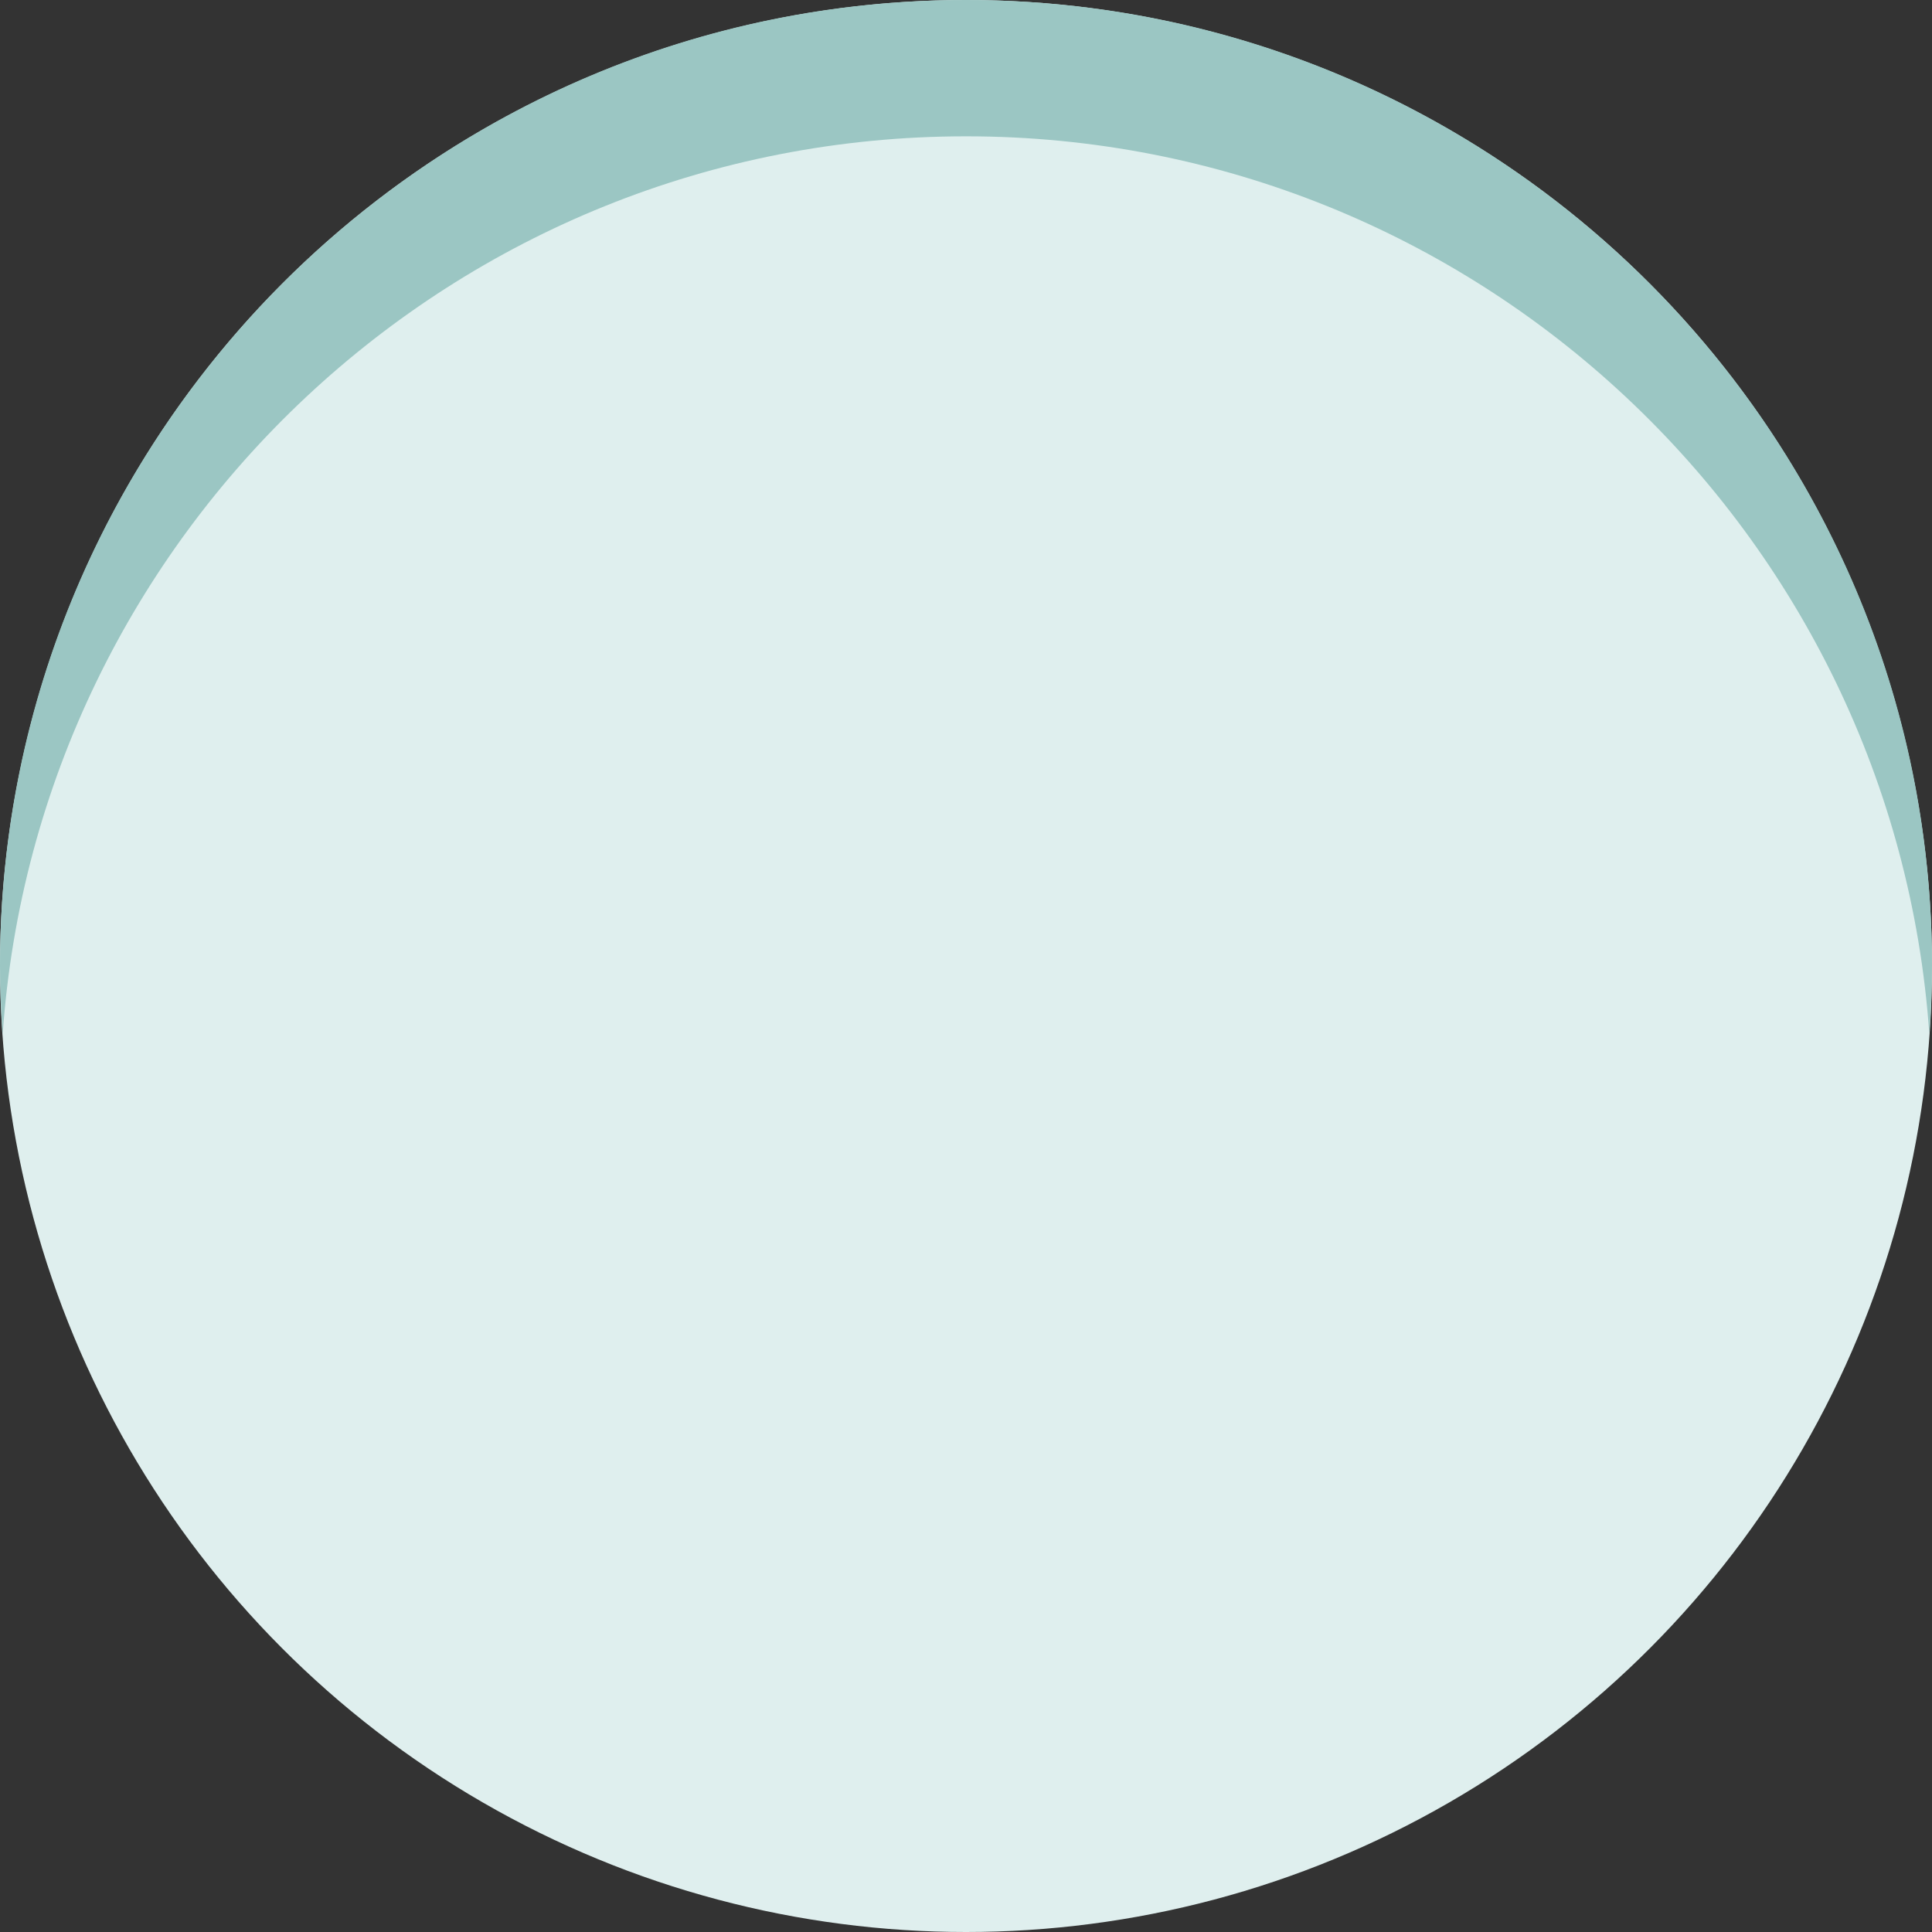
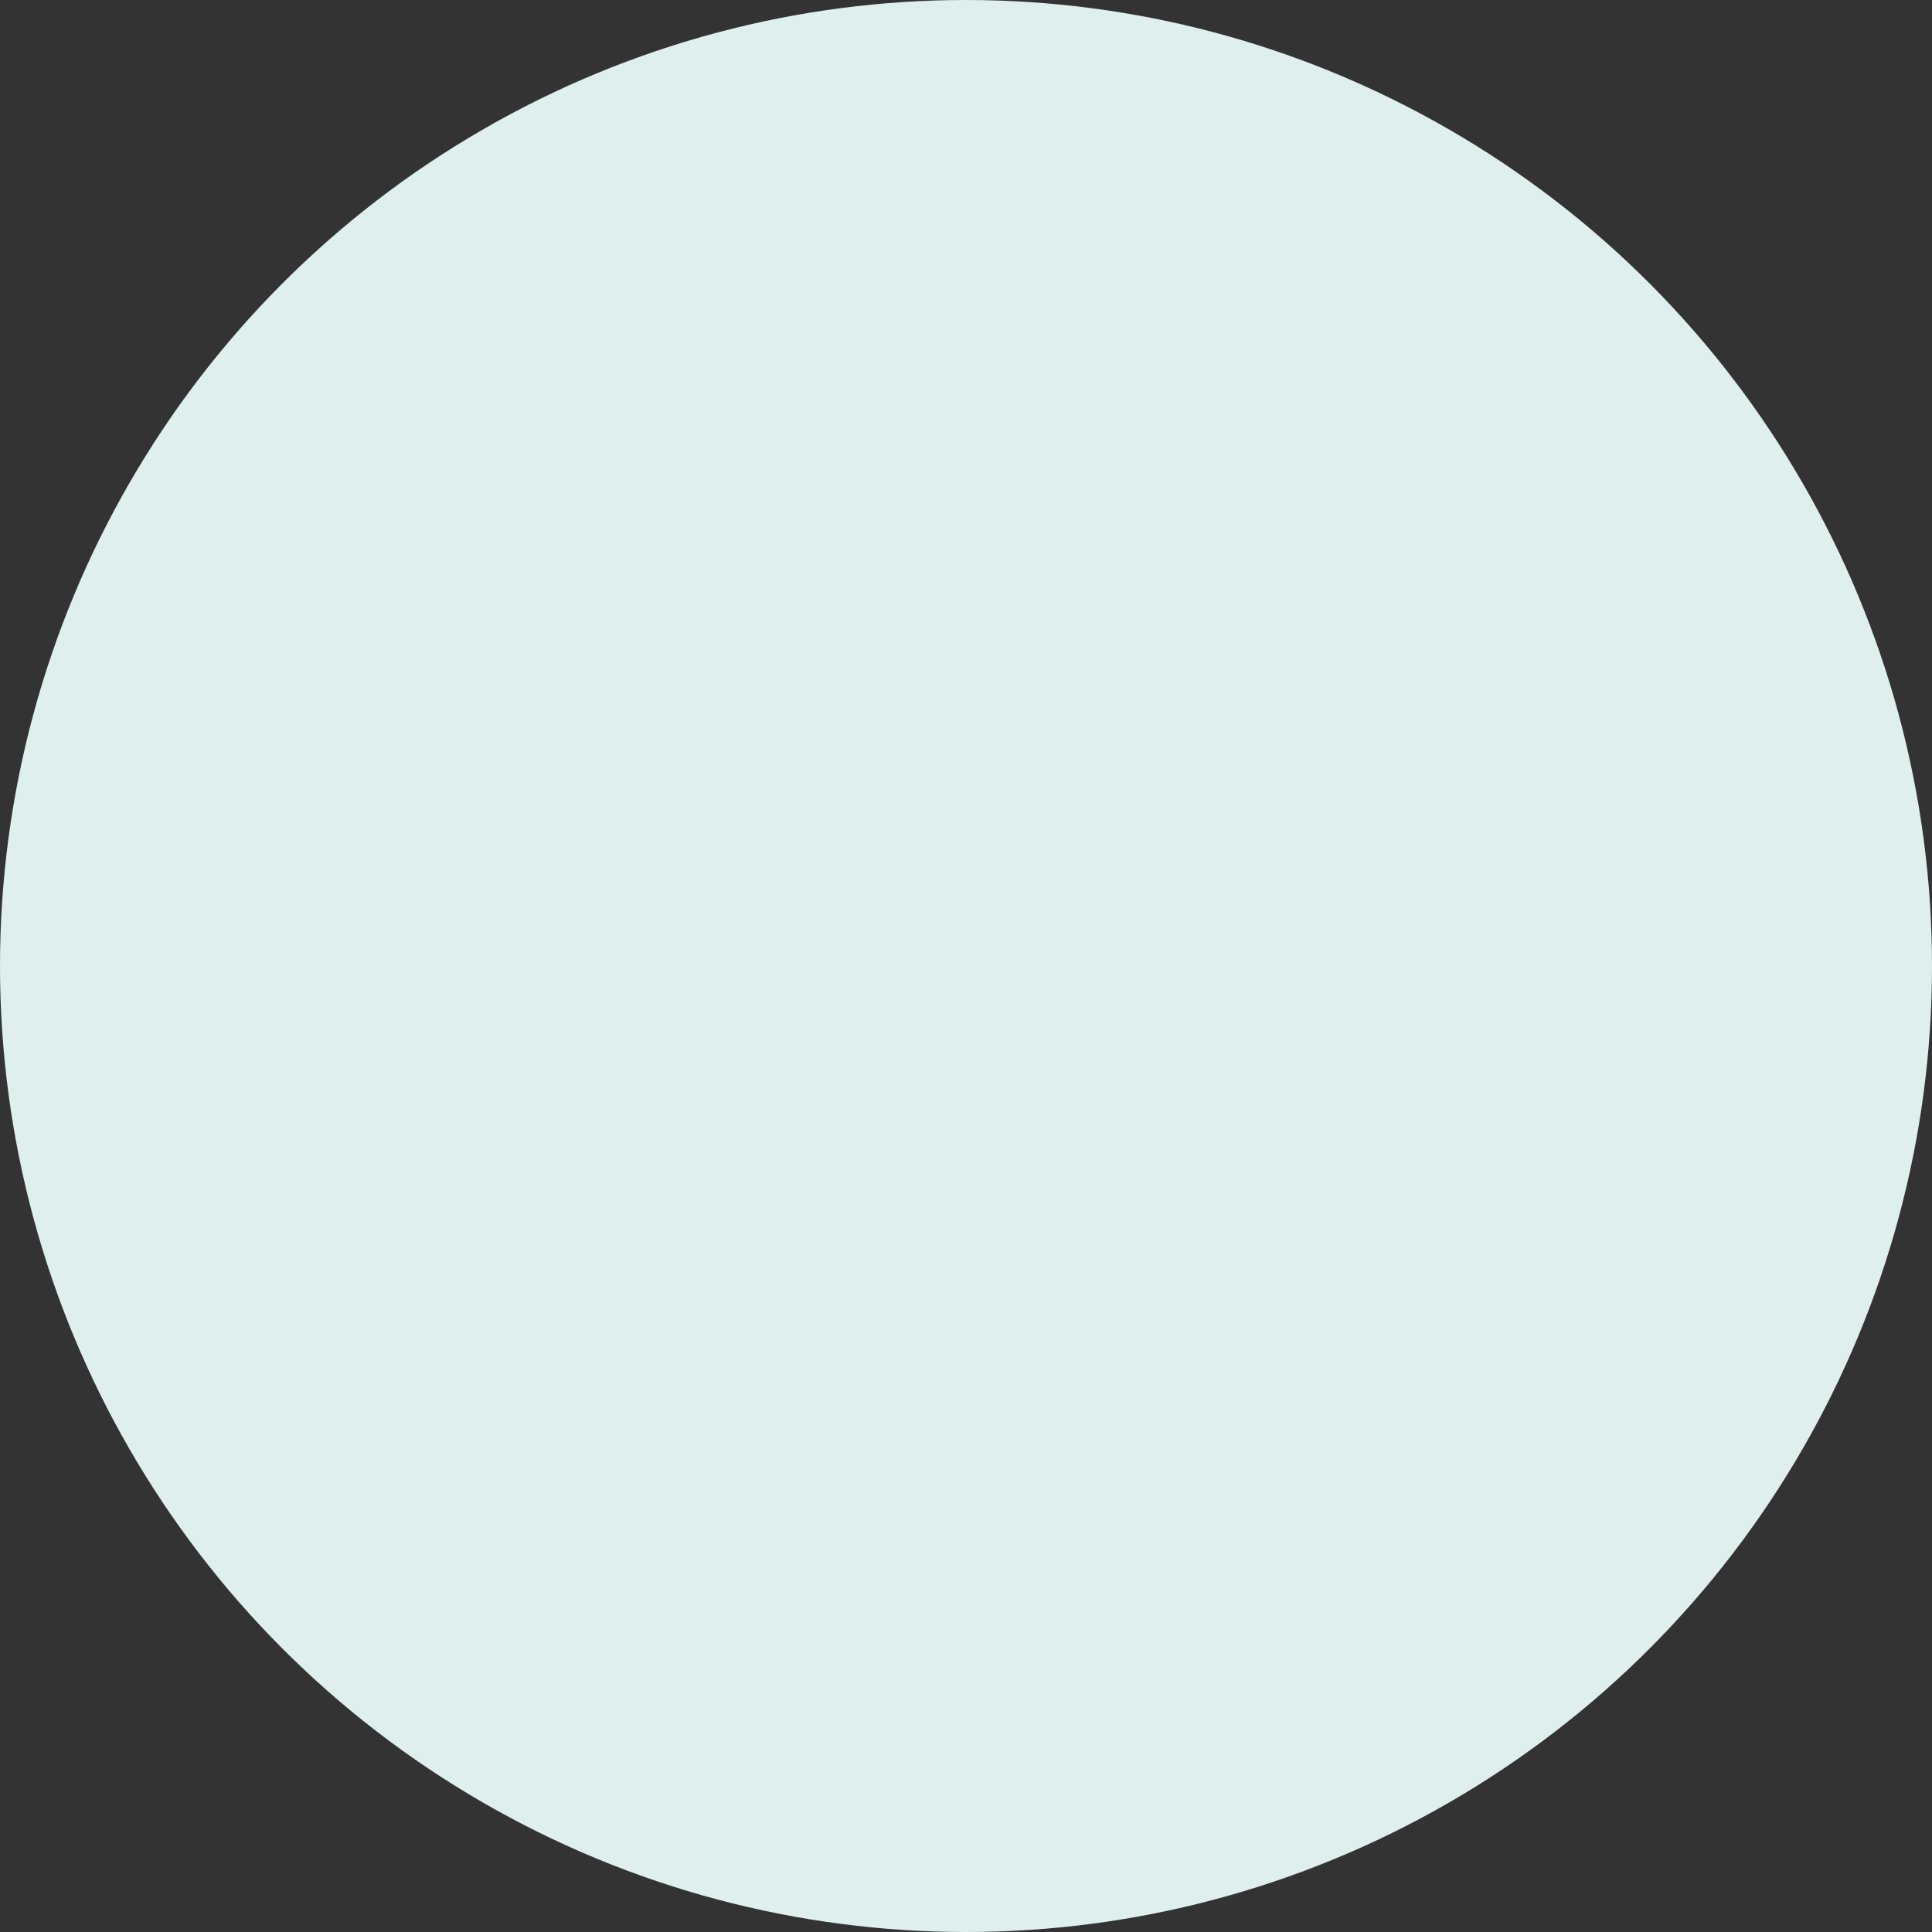
<svg xmlns="http://www.w3.org/2000/svg" id="_レイヤー_2" data-name="レイヤー 2" viewBox="0 0 86.88 86.88">
  <rect x="0" y="0" width="86.88" height="86.88" fill="#333333" stroke="none" />
  <defs>
    <style>
      .cls-1 {
        fill: #dfefee;
      }

      .cls-1, .cls-2 {
        stroke-width: 0px;
      }

      .cls-2 {
        fill: #9bc6c3;
      }
    </style>
  </defs>
  <g id="Top-base-01">
    <g>
      <circle class="cls-1" cx="43.44" cy="43.44" r="43.44" />
-       <path class="cls-2" d="M43.44,6.13c22.96,0,41.75,17.82,43.32,40.37.07-1.01.12-2.03.12-3.07C86.88,19.45,67.43,0,43.44,0S0,19.45,0,43.44C0,44.47.05,45.49.12,46.51,1.69,23.95,20.48,6.13,43.44,6.13Z" />
    </g>
  </g>
</svg>